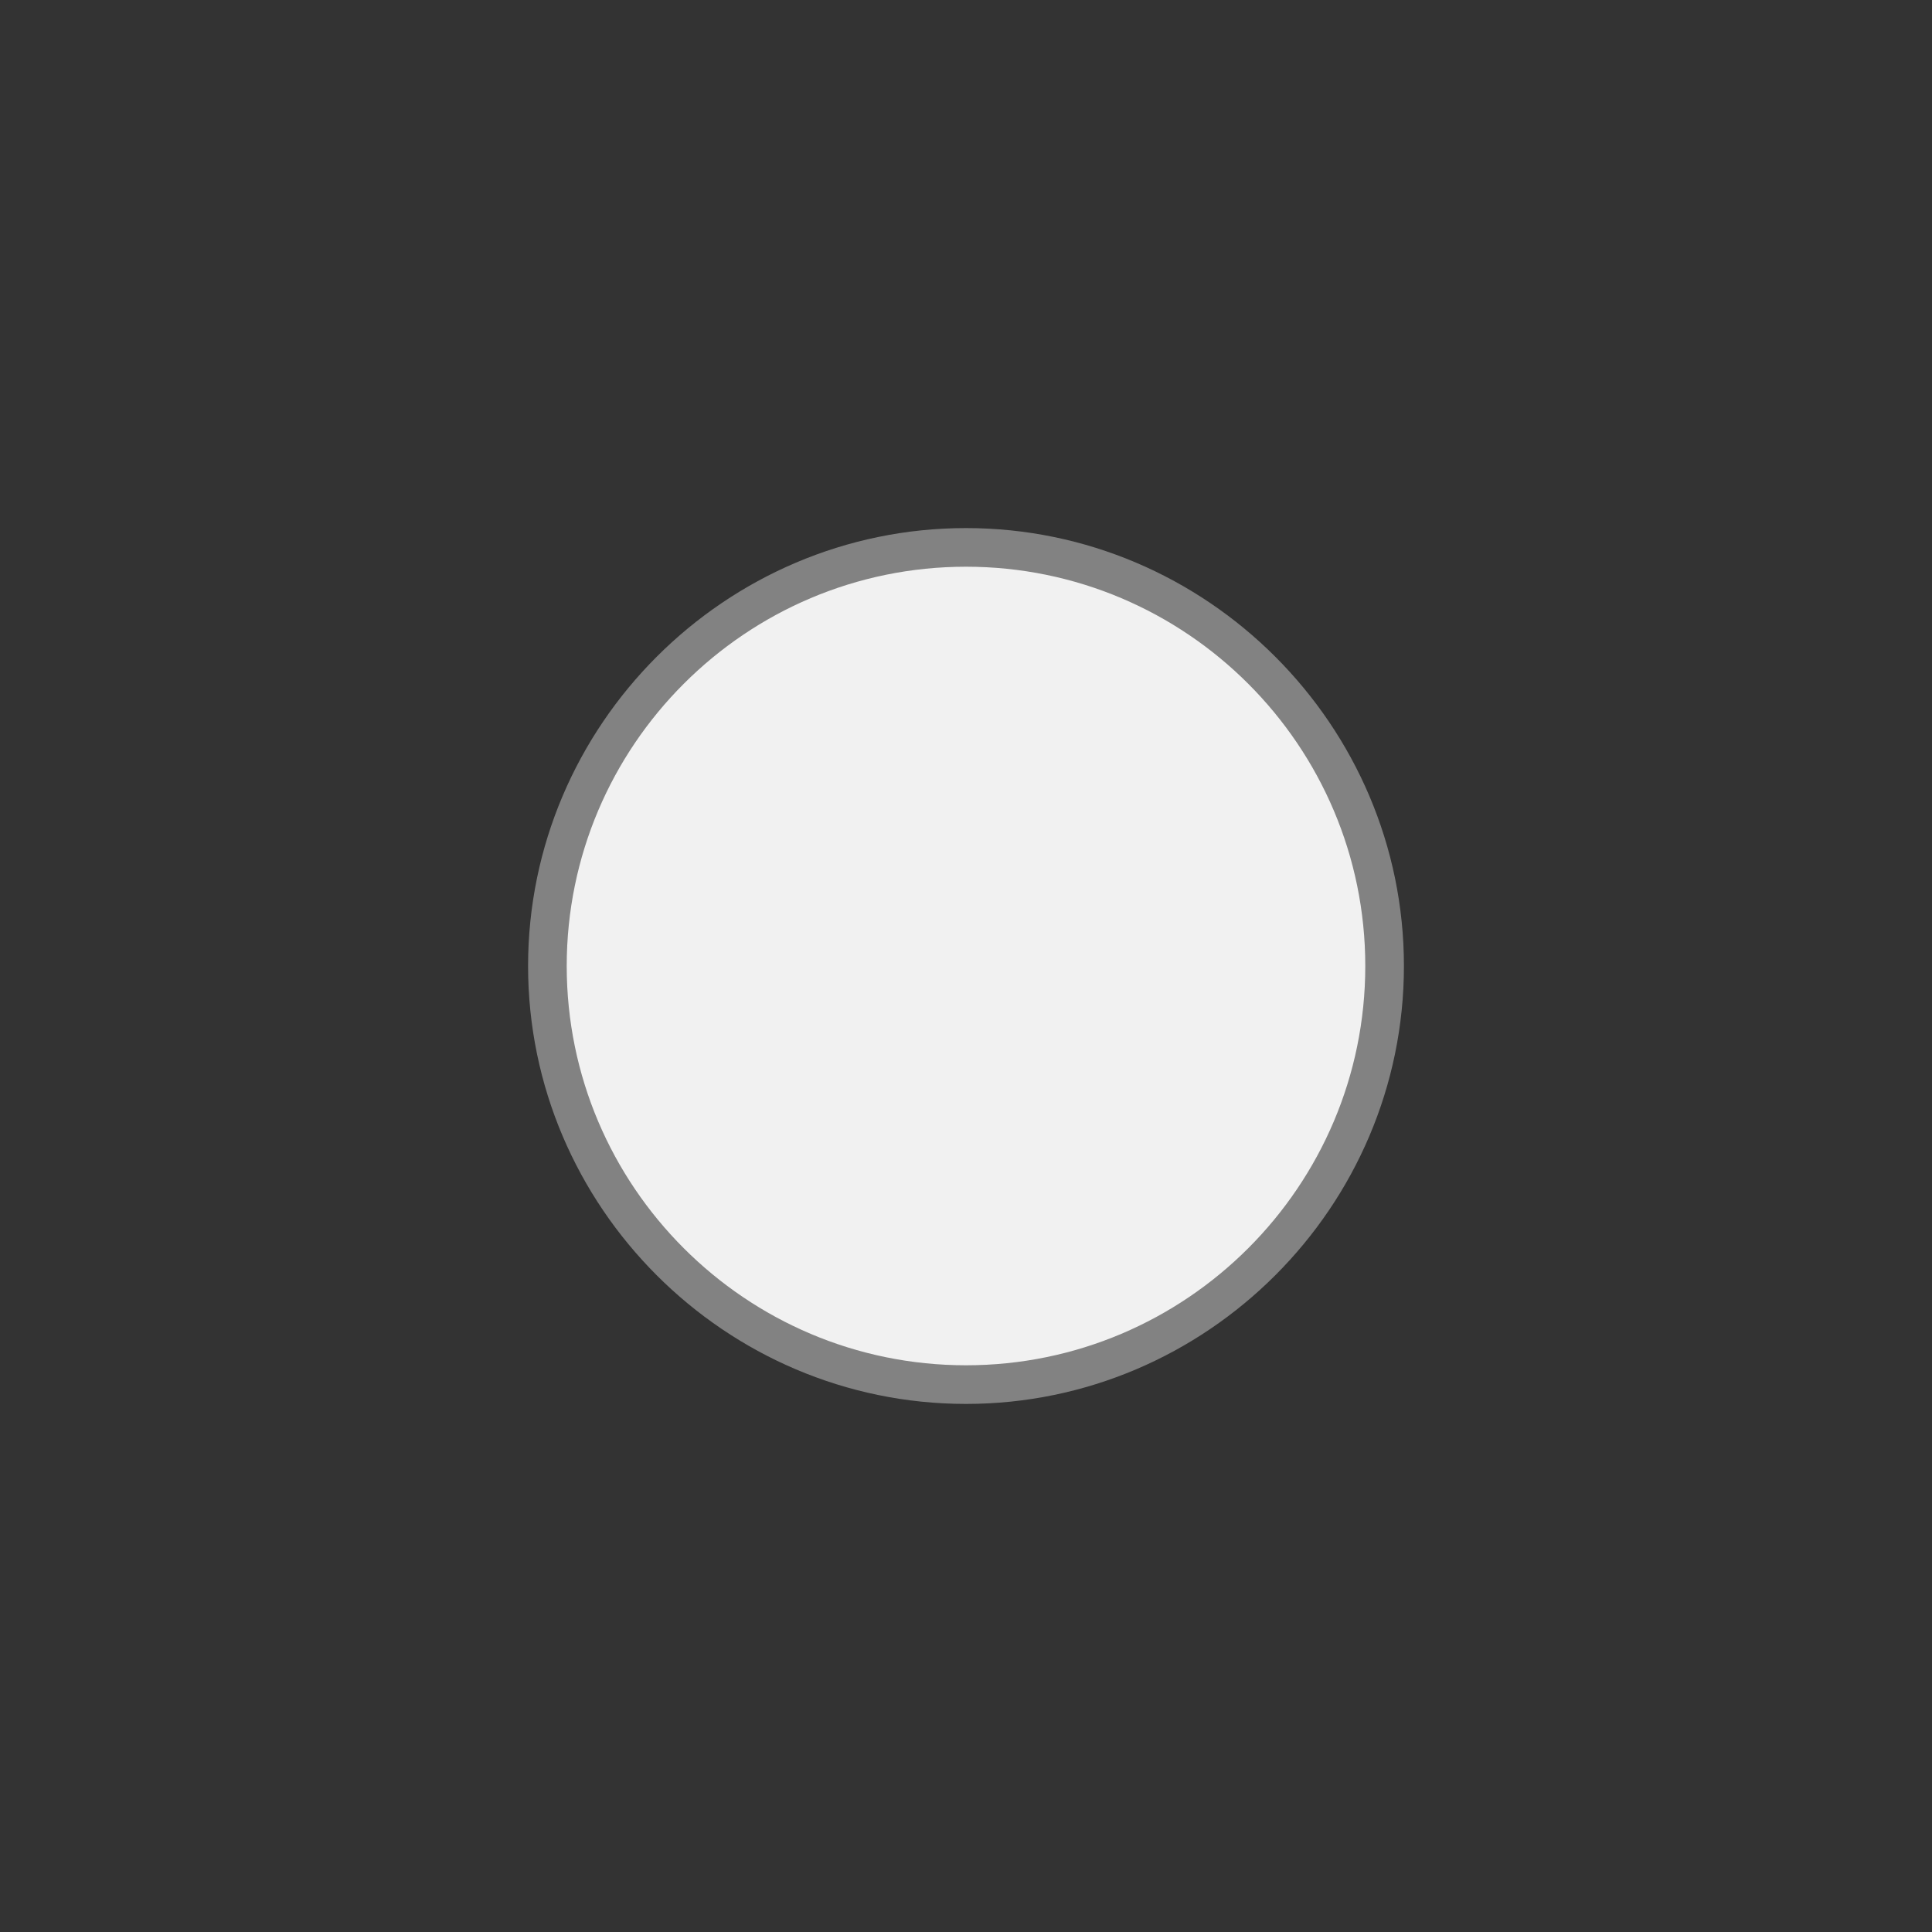
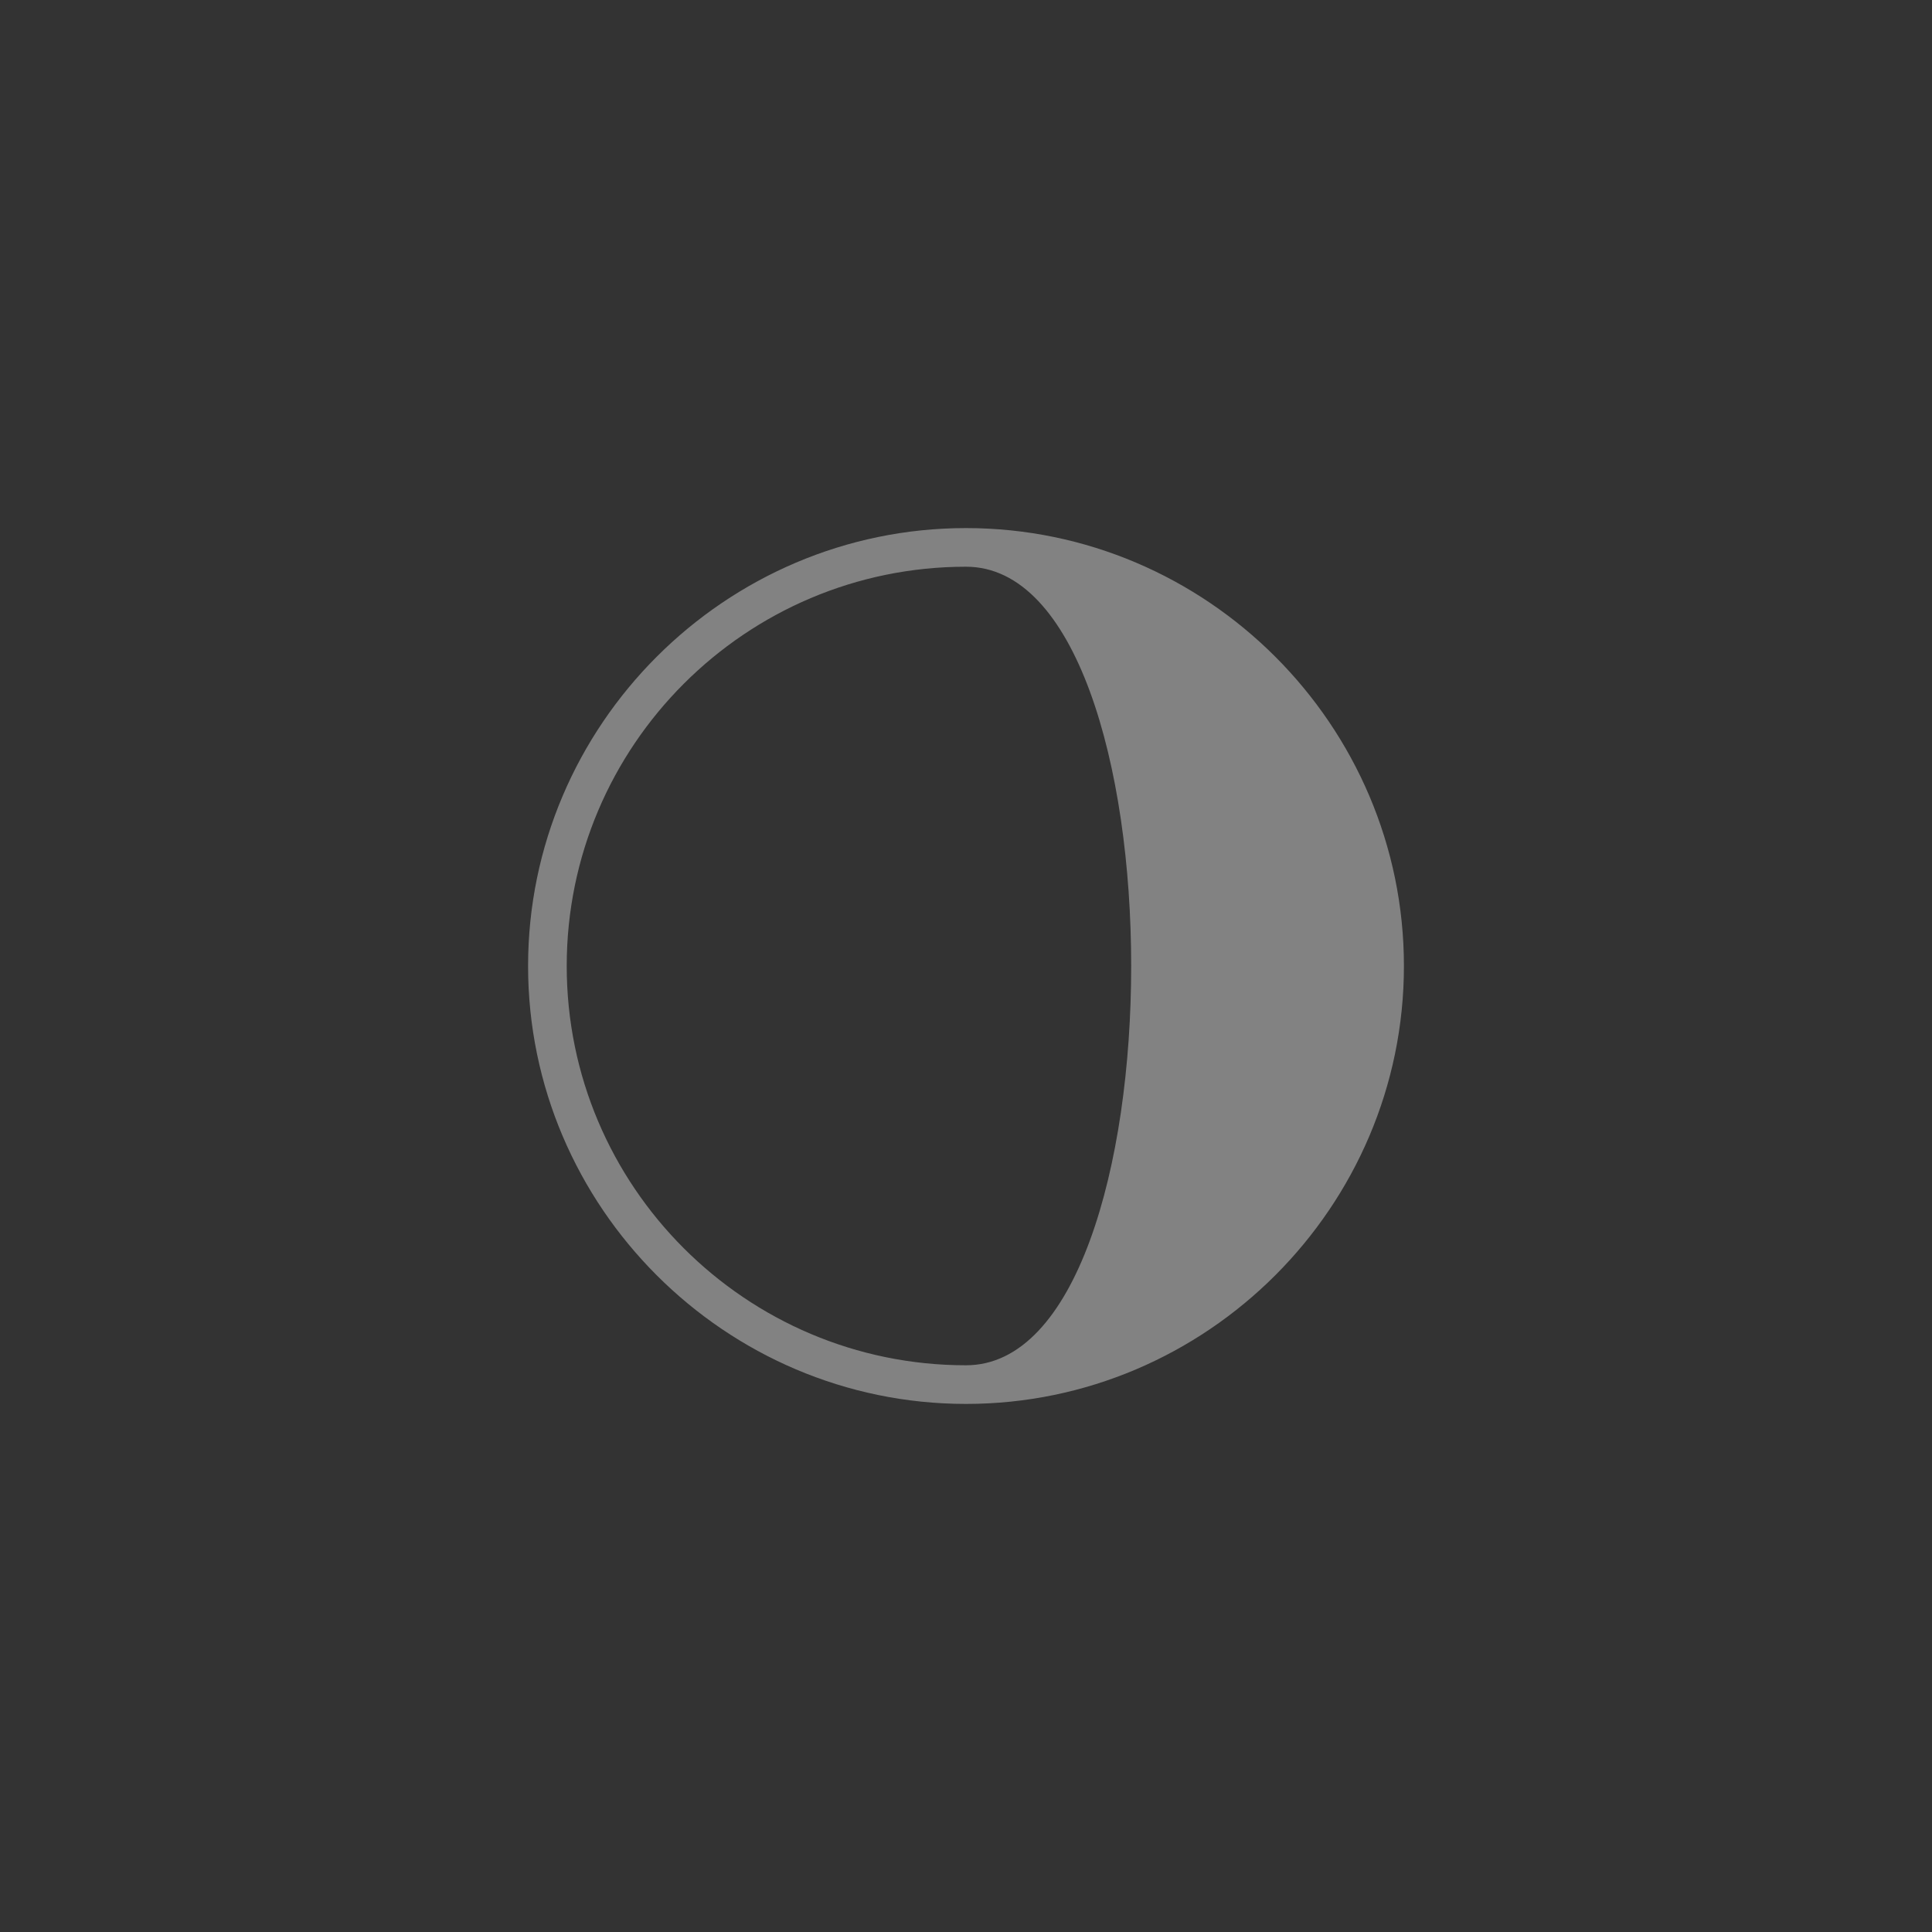
<svg xmlns="http://www.w3.org/2000/svg" version="1.1" id="Calque_1" x="0px" y="0px" viewBox="0 0 150 150" style="enable-background:new 0 0 150 150;" xml:space="preserve">
  <rect x="0" y="0" width="150" height="150" fill="#333333" stroke="none" />
  <style type="text/css">
	.st0{fill:#F1F1F1;stroke:#828282;stroke-width:2;stroke-miterlimit:10;}
	.st1{fill:#F1F1F1;}
	.st2{fill:#828282;}
	.st3{fill:#FFFFFF;stroke:#828282;stroke-width:2;stroke-miterlimit:10;}
	.st4{fill:#FFFFFF;}
	.st5{fill:#ADADAD;}
	.st6{fill:#5E5F5F;}
	.st7{fill:#5B5A5A;}
	.st8{fill:#1D1D1B;}
	.st9{fill:#B79A5A;}
	.st10{fill:#FF0000;}
	.st11{fill:#3C3C3C;}
	.st12{opacity:0.55;}
</style>
  <g>
-     <circle class="st1" cx="75" cy="75" r="32.5" />
-     <path class="st2" d="M75,109c-18.7,0-34-15.3-34-34s15.3-34,34-34s34,15.3,34,34S93.7,109,75,109z M75,44c-17.1,0-31,13.9-31,31   s13.9,31,31,31s31-13.9,31-31S92.1,44,75,44z" />
+     <path class="st2" d="M75,109c-18.7,0-34-15.3-34-34s15.3-34,34-34s34,15.3,34,34S93.7,109,75,109z M75,44c-17.1,0-31,13.9-31,31   s13.9,31,31,31S92.1,44,75,44z" />
  </g>
</svg>